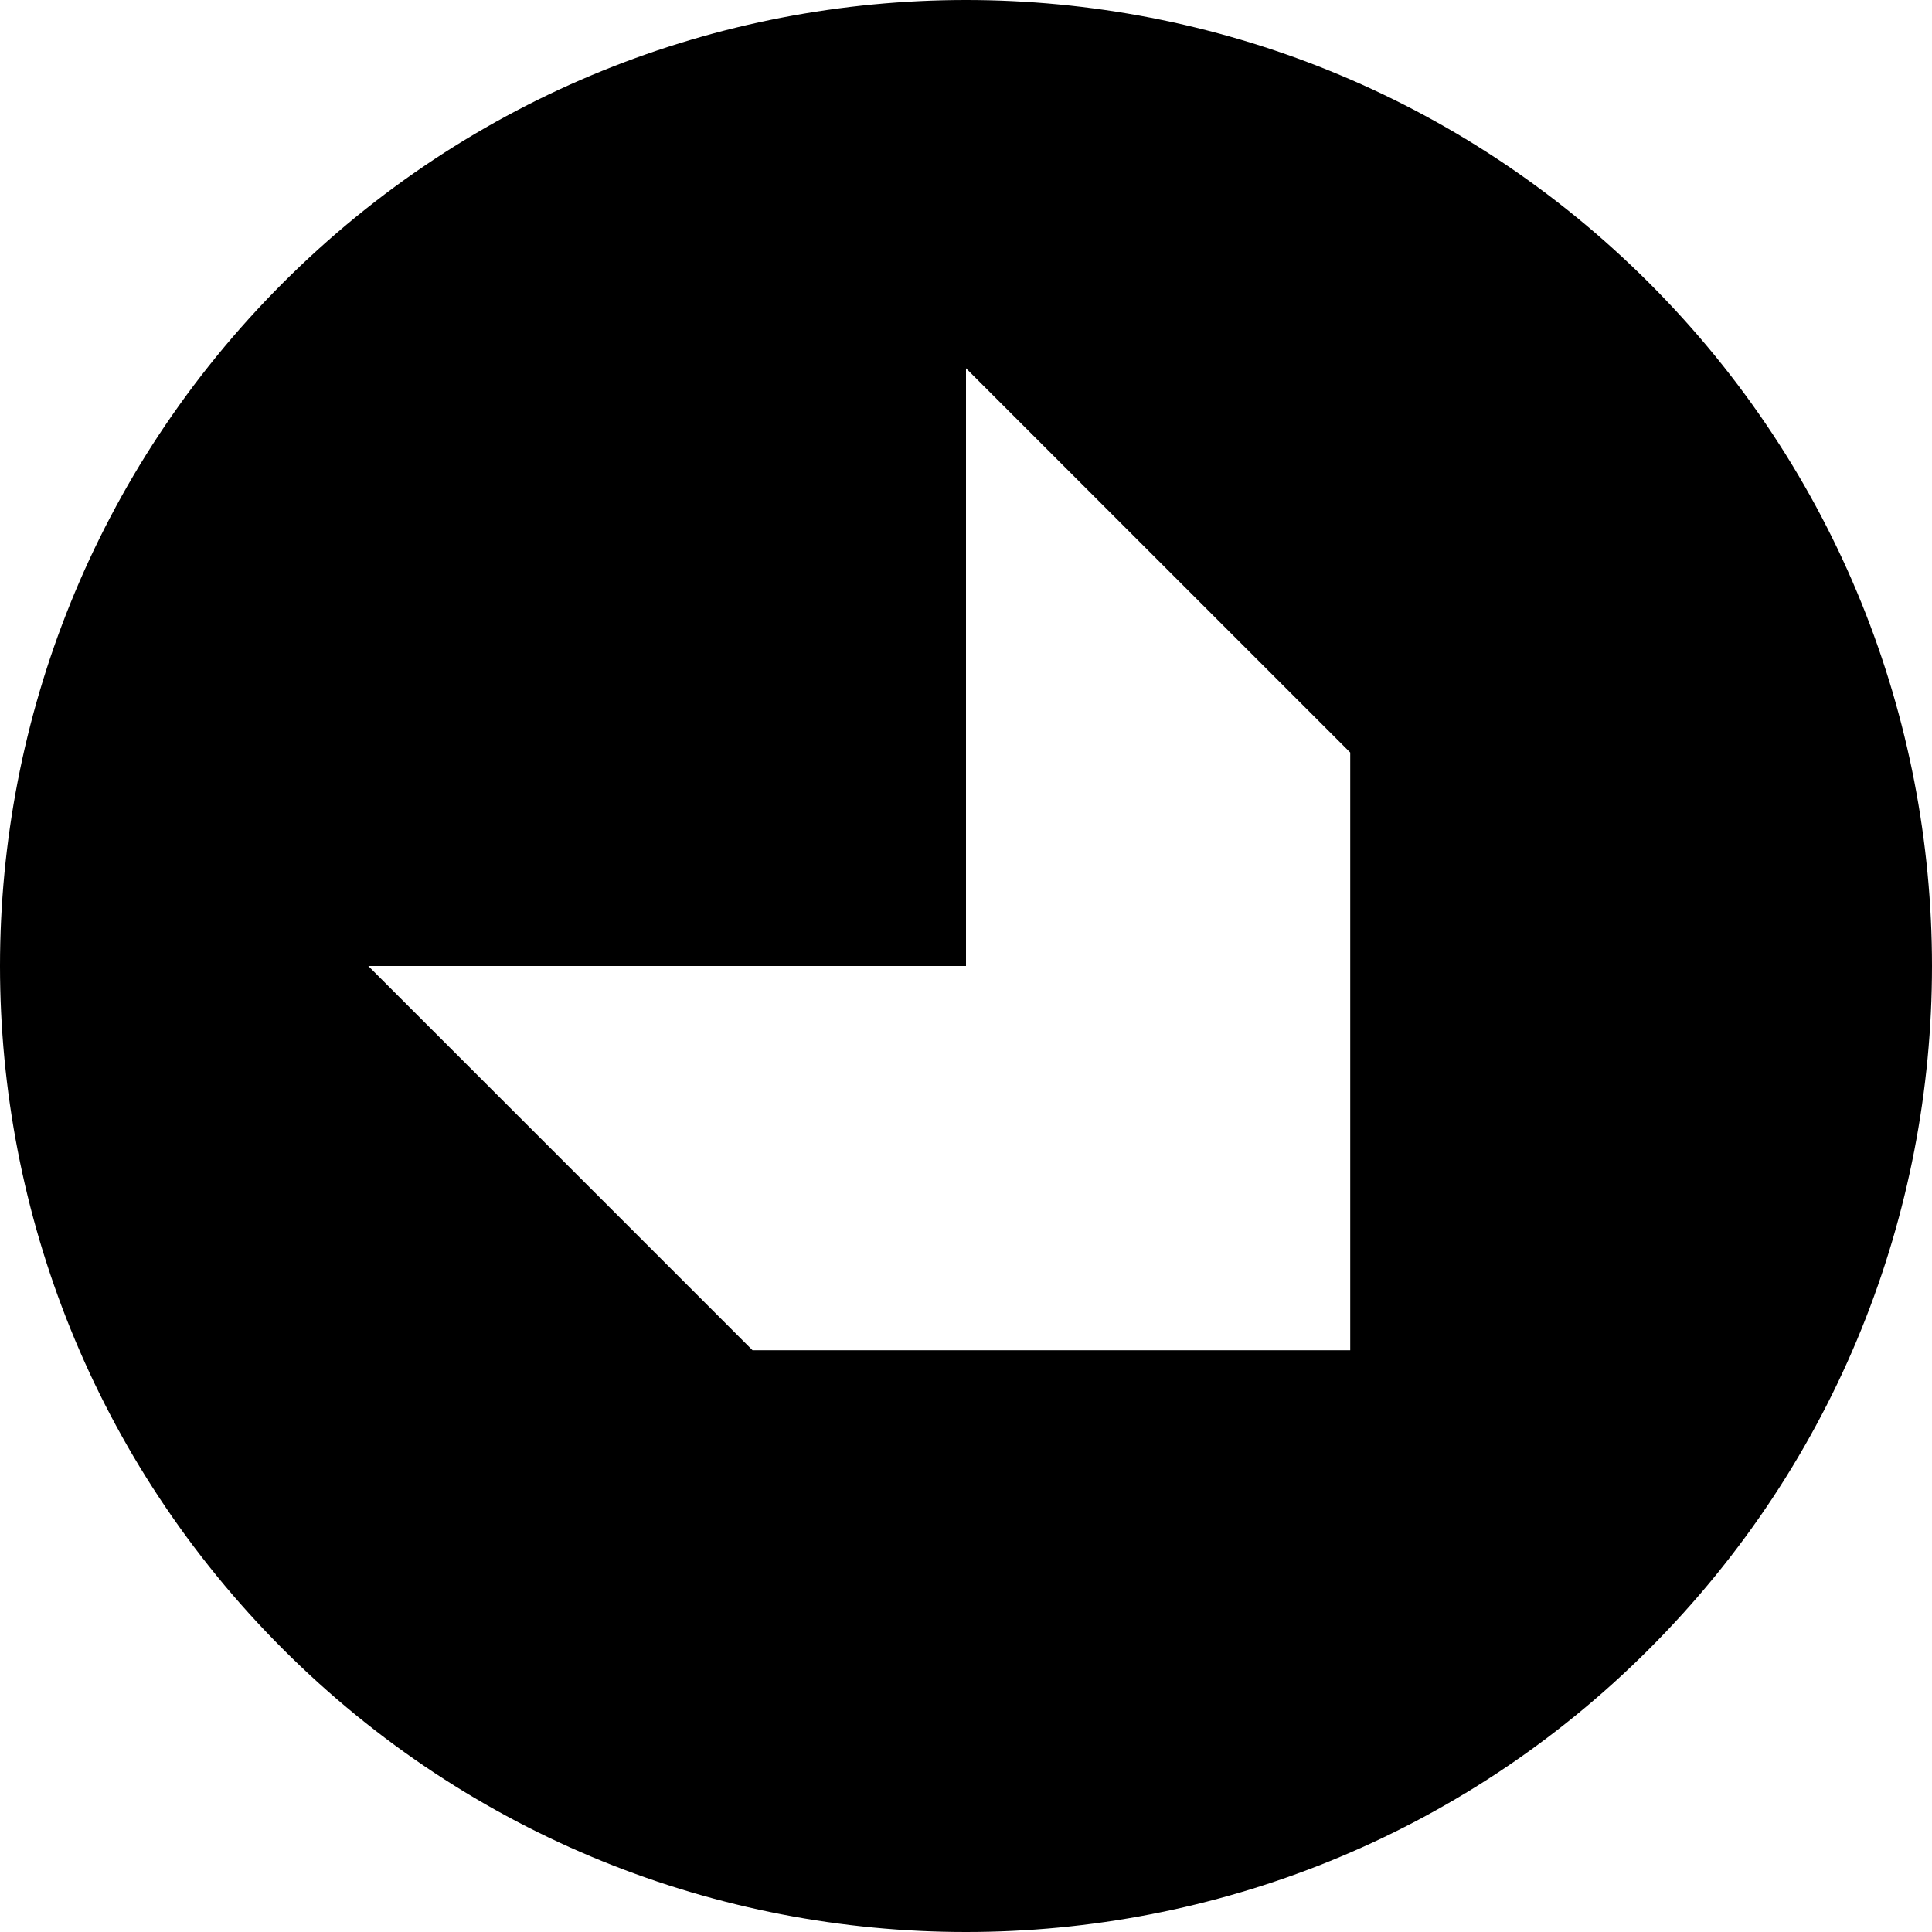
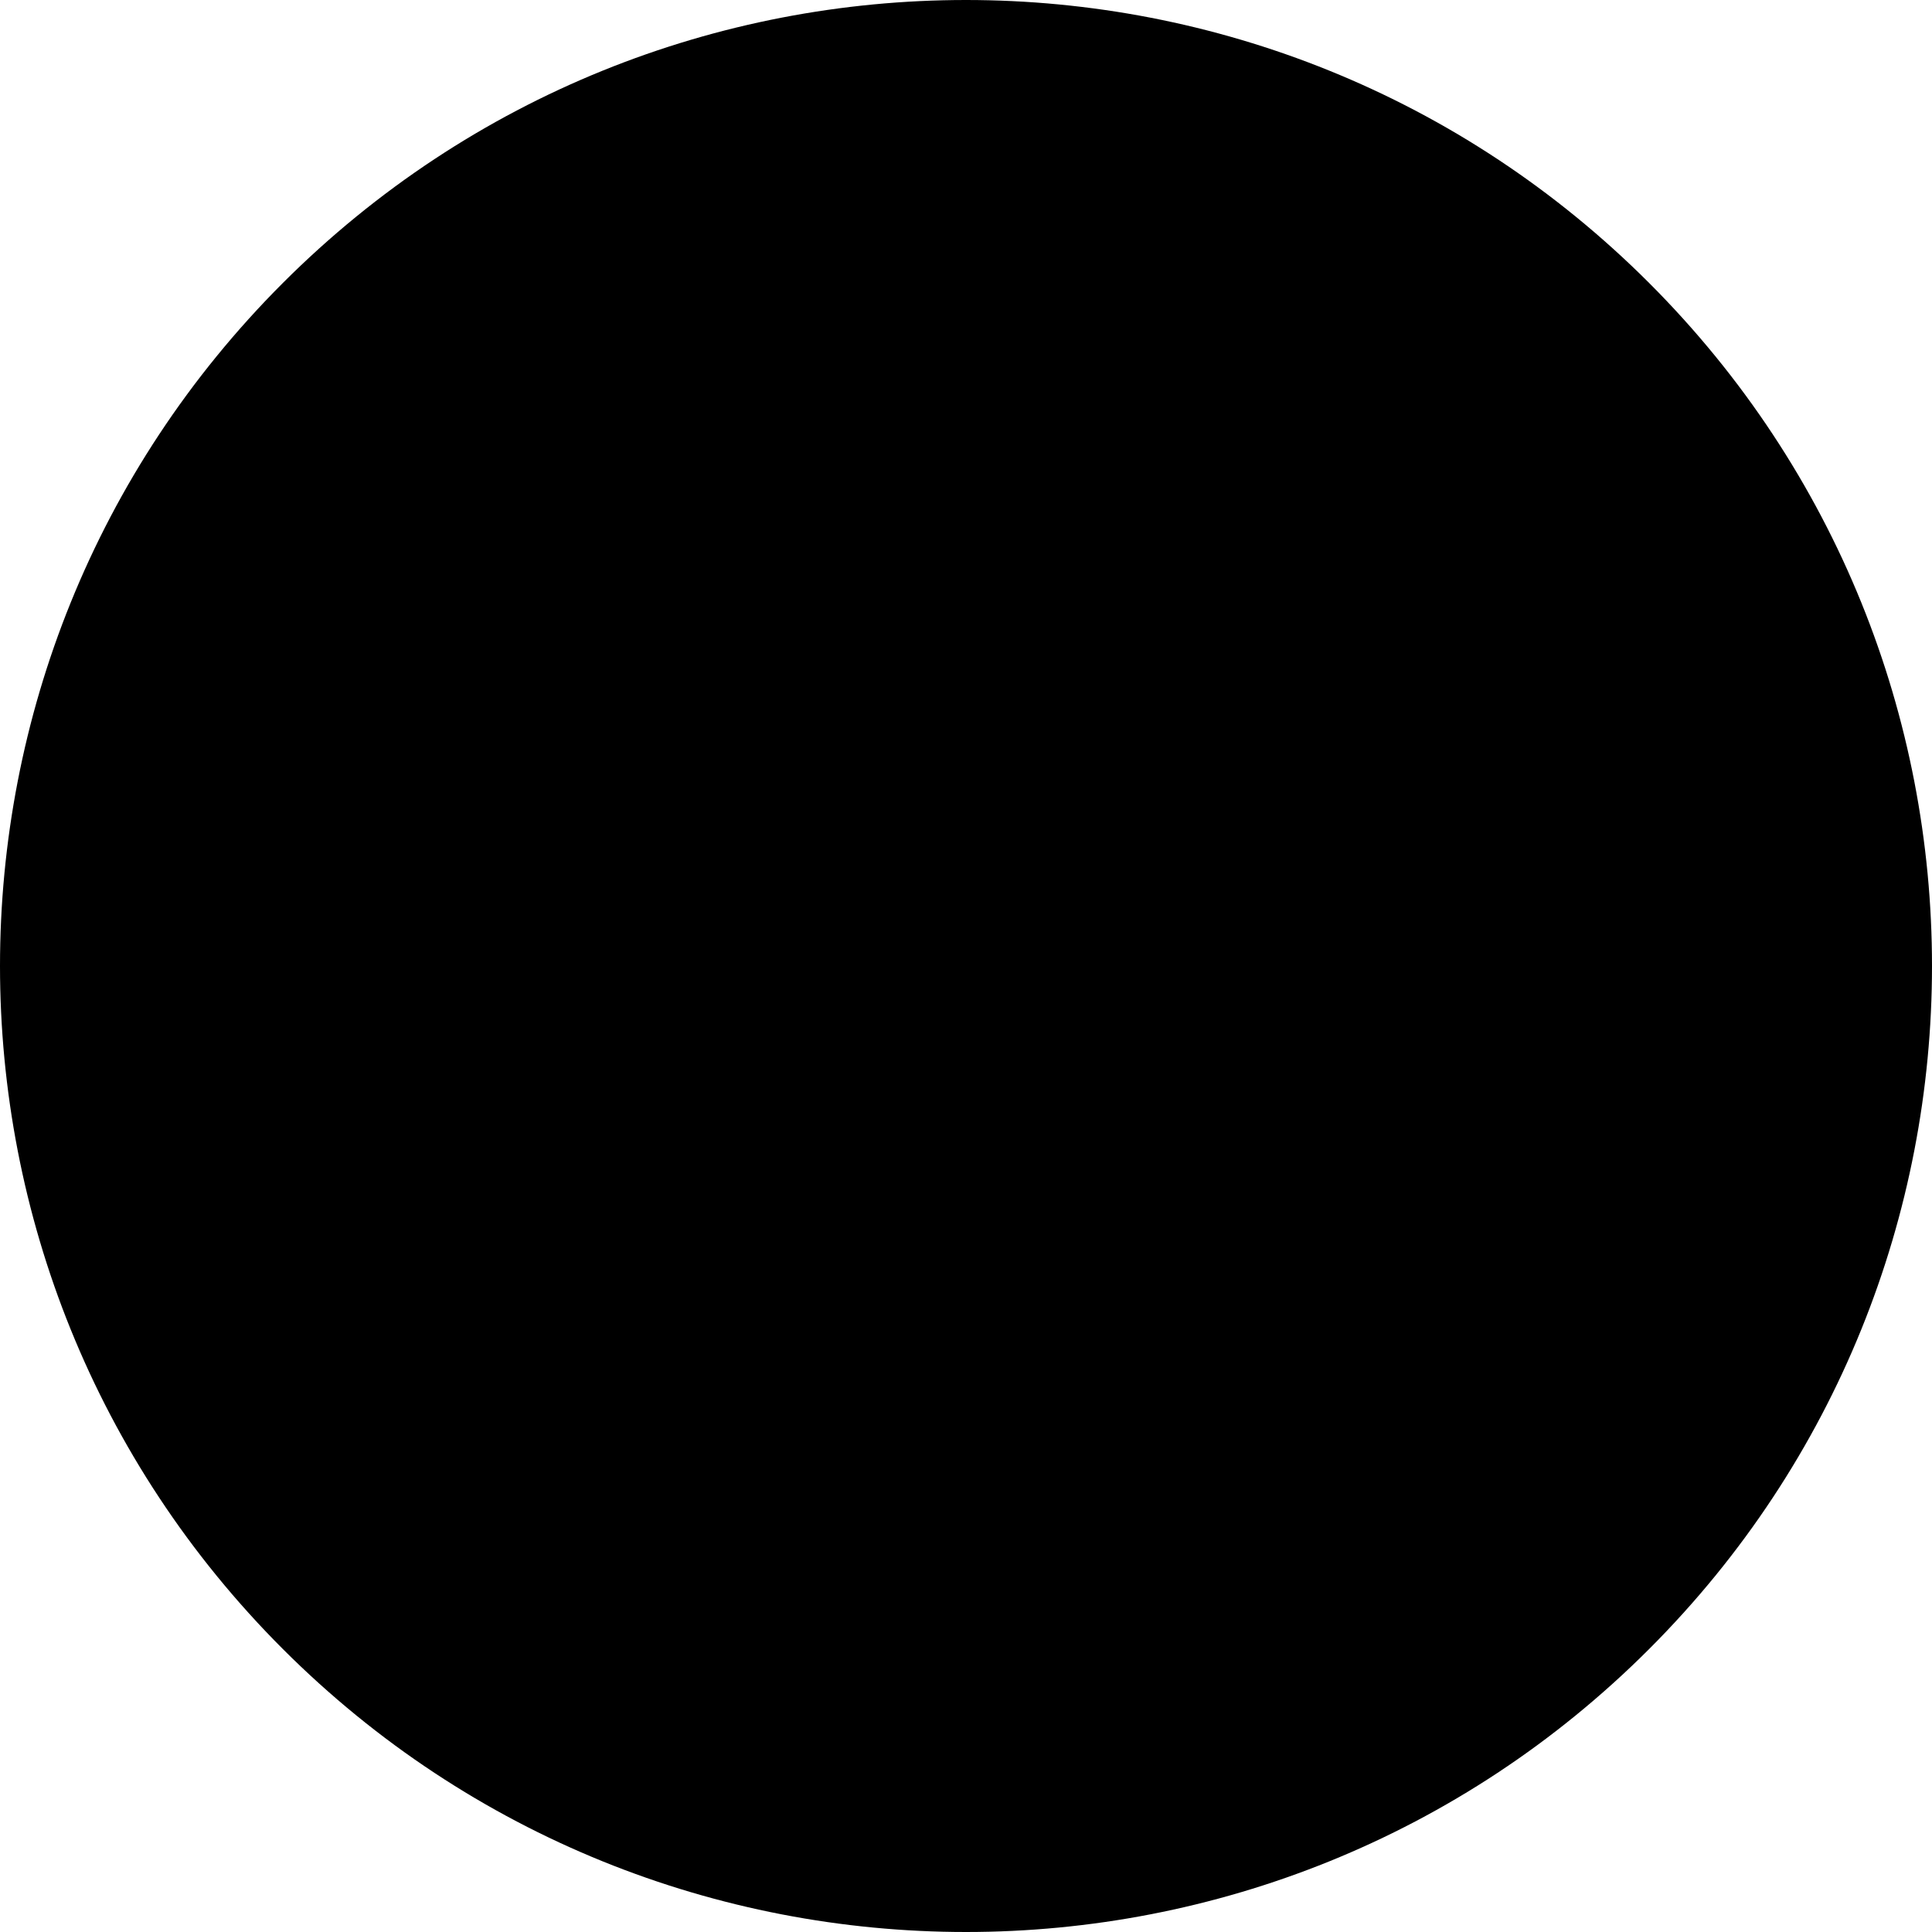
<svg xmlns="http://www.w3.org/2000/svg" fill="none" viewBox="0 0 16 16" id="Down-Right-Chevron-Circle--Streamline-Block-Free">
  <desc>
    Down Right Chevron Circle Streamline Icon: https://streamlinehq.com
  </desc>
-   <path fill="#000000" fill-rule="evenodd" d="M13.657 2.343c-3.124 -3.124 -8.19 -3.124 -11.314 0 -3.124 3.124 -3.124 8.19 0 11.314 3.124 3.124 8.19 3.124 11.314 0 3.124 -3.124 3.124 -8.19 0 -11.314ZM3.05 8l3.182 3.182 4.95 0 -0 -4.95 -3.182 -3.182 0 4.95 -4.95 0Z" clip-rule="evenodd" stroke-width="1" />
+   <path fill="#000000" fill-rule="evenodd" d="M13.657 2.343c-3.124 -3.124 -8.19 -3.124 -11.314 0 -3.124 3.124 -3.124 8.19 0 11.314 3.124 3.124 8.19 3.124 11.314 0 3.124 -3.124 3.124 -8.19 0 -11.314ZM3.05 8Z" clip-rule="evenodd" stroke-width="1" />
</svg>